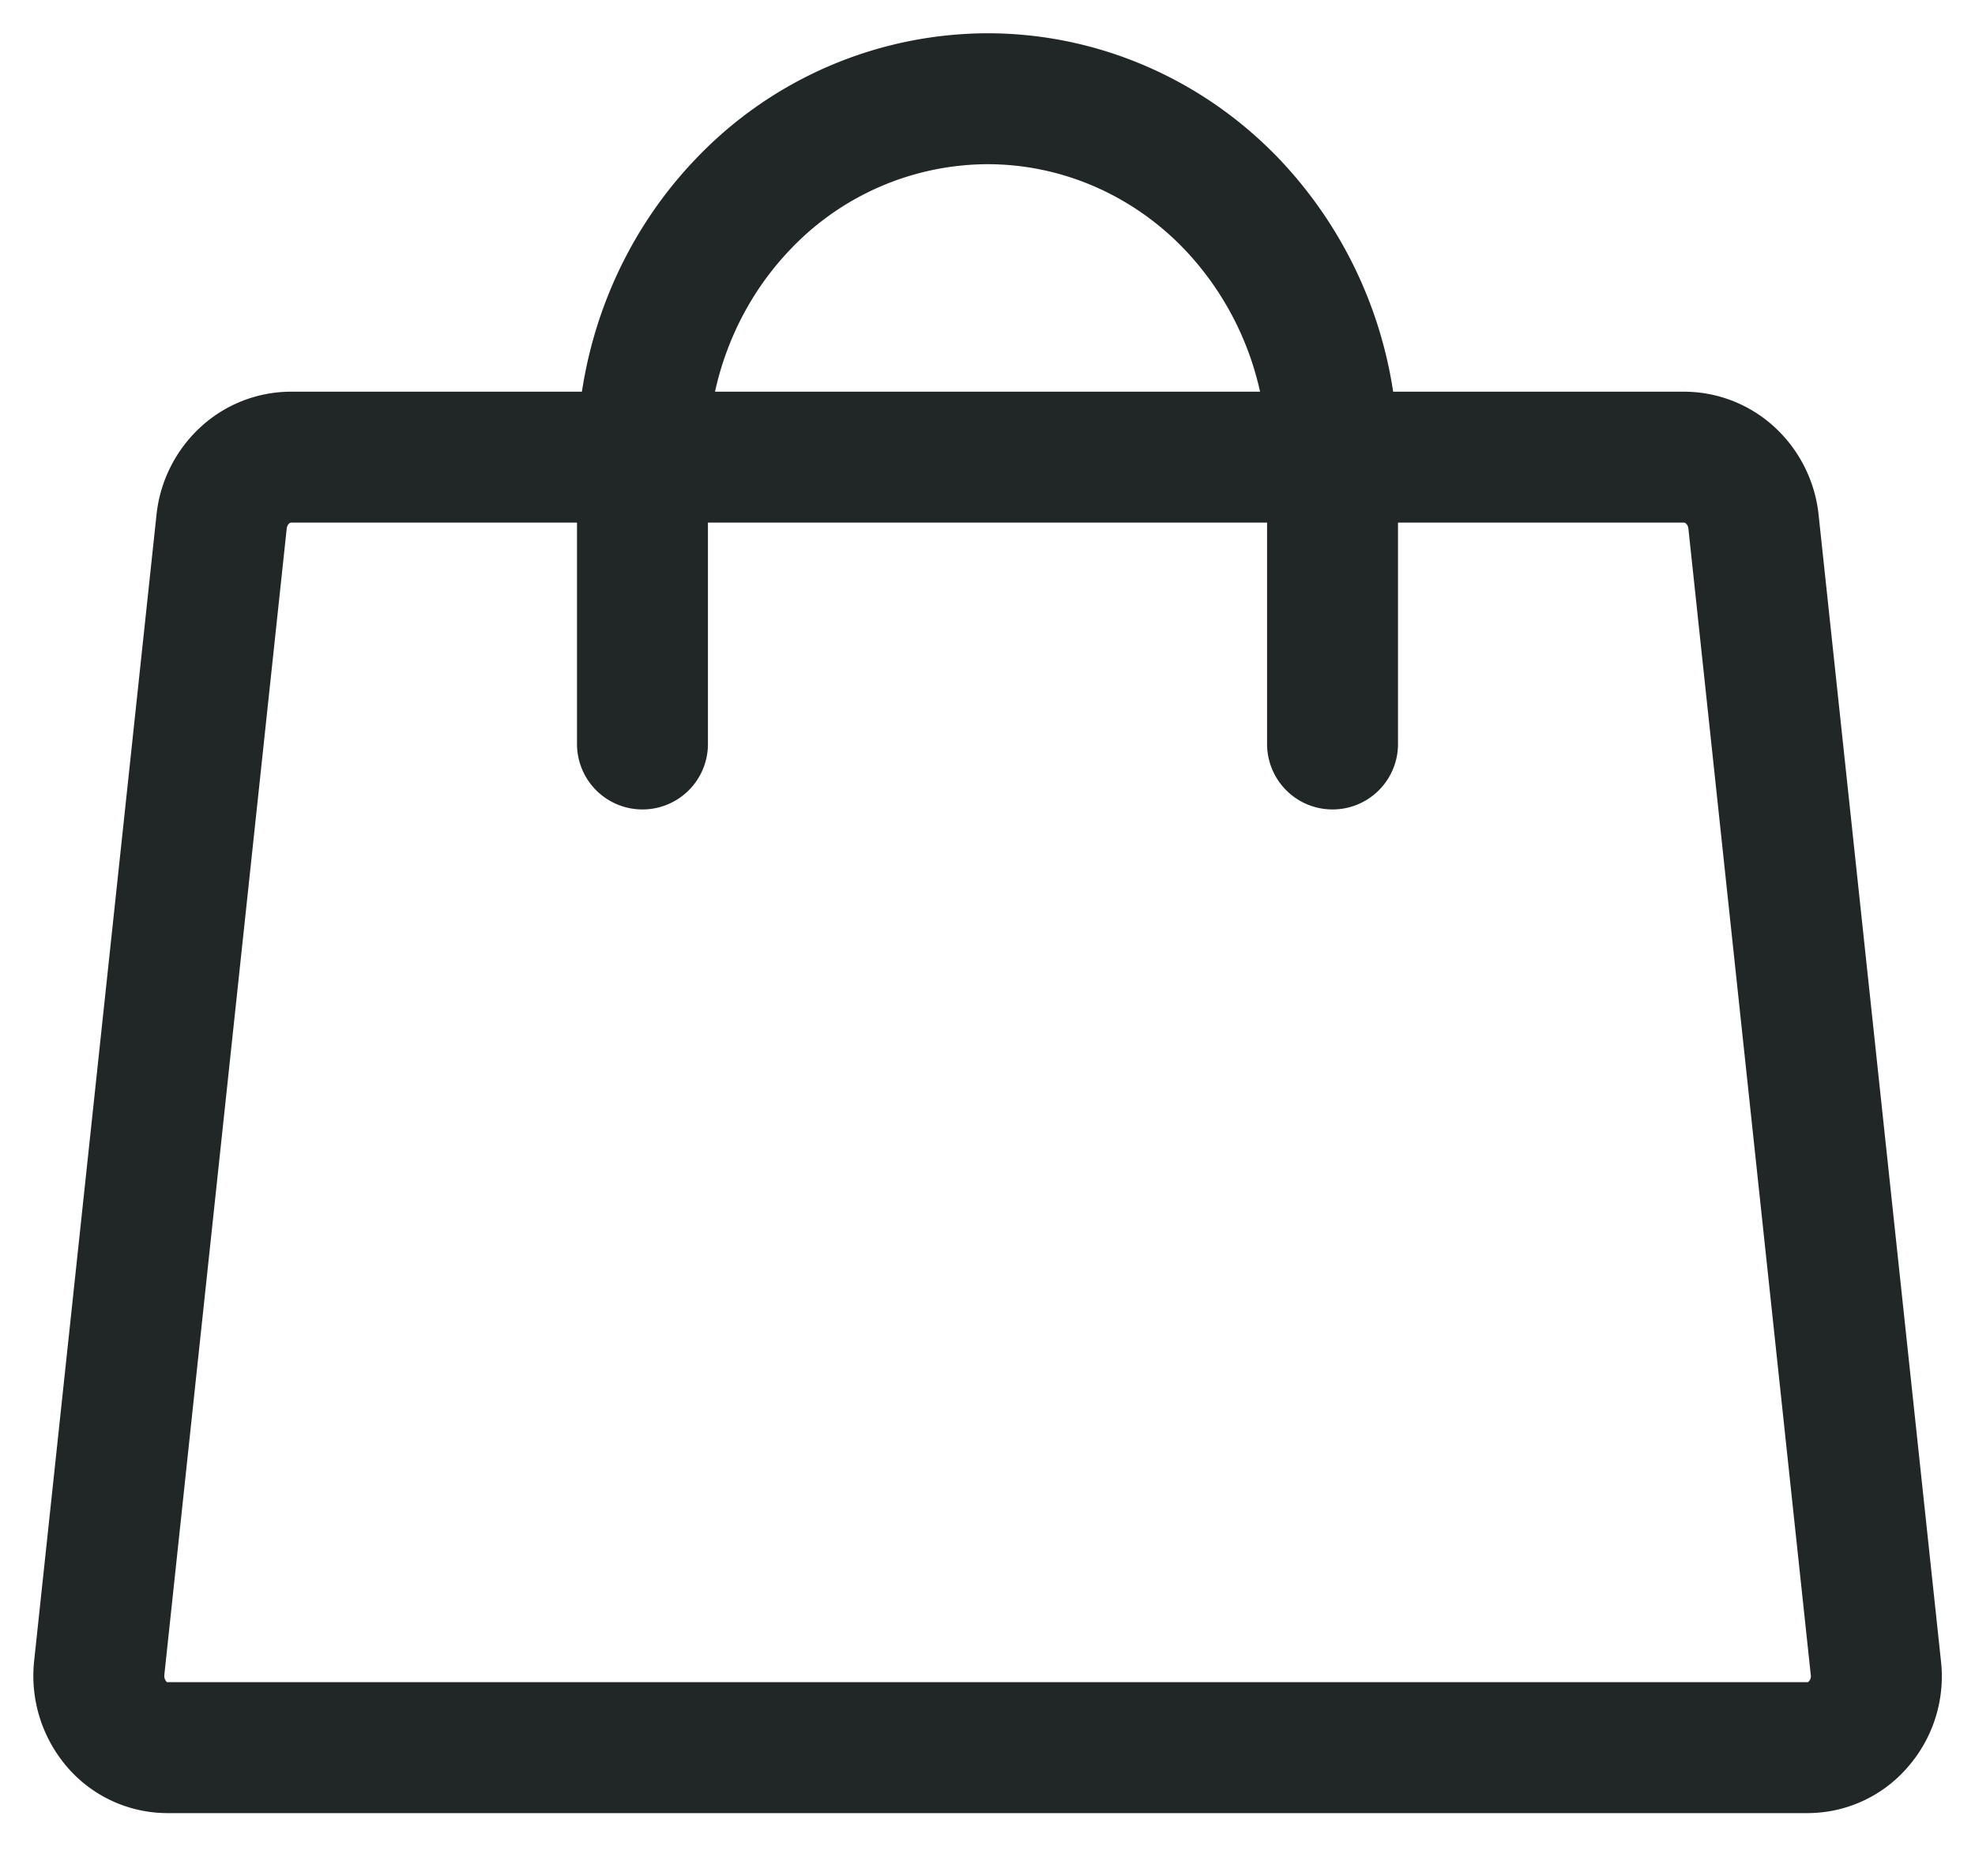
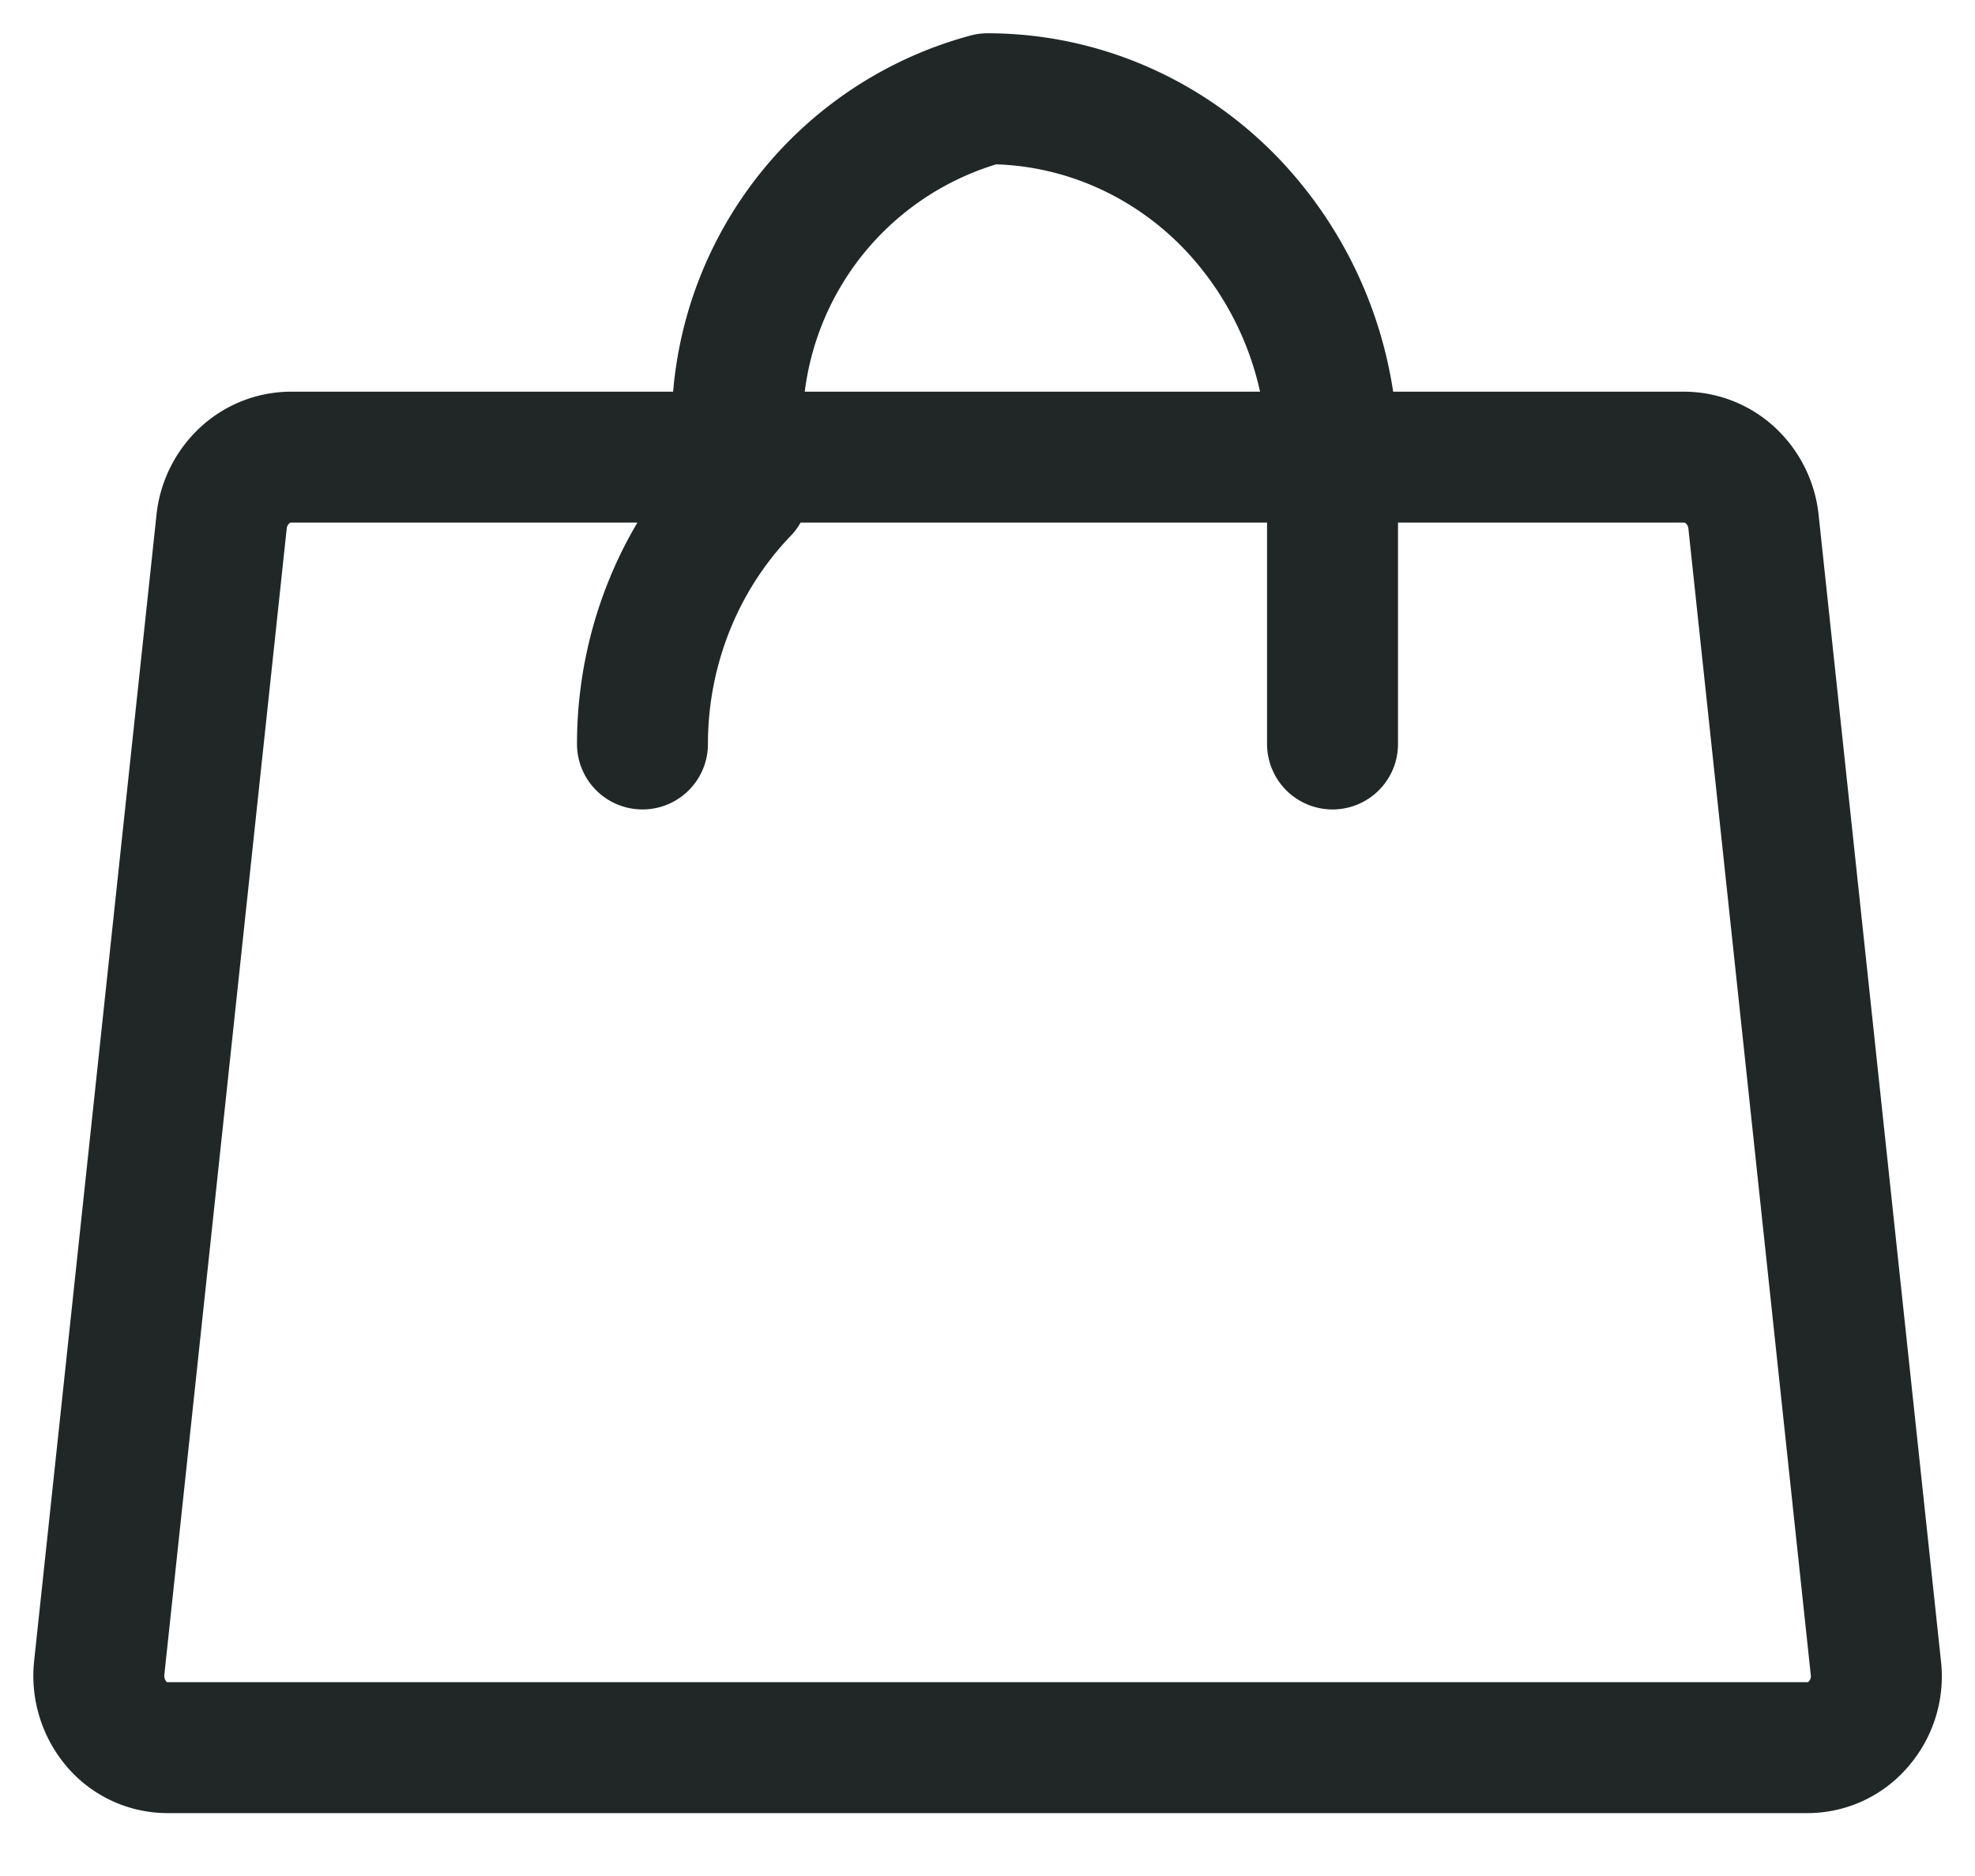
<svg xmlns="http://www.w3.org/2000/svg" width="20" height="19" fill="none">
-   <path stroke="#212727" stroke-linecap="round" stroke-linejoin="round" stroke-width="1.326" d="M6.506 7.535V4.63c0-.962.368-1.886 1.023-2.567A3.428 3.428 0 0 1 10 1c.927 0 1.816.382 2.47 1.063a3.704 3.704 0 0 1 1.024 2.567v2.905m3.564-2.905H2.943a.692.692 0 0 0-.466.186.745.745 0 0 0-.232.459l-1.24 11.617a.753.753 0 0 0 .171.564.677.677 0 0 0 .518.244h16.612a.677.677 0 0 0 .518-.244.733.733 0 0 0 .172-.564l-1.24-11.617a.745.745 0 0 0-.233-.46.693.693 0 0 0-.466-.185Z" />
+   <path stroke="#212727" stroke-linecap="round" stroke-linejoin="round" stroke-width="1.326" d="M6.506 7.535c0-.962.368-1.886 1.023-2.567A3.428 3.428 0 0 1 10 1c.927 0 1.816.382 2.47 1.063a3.704 3.704 0 0 1 1.024 2.567v2.905m3.564-2.905H2.943a.692.692 0 0 0-.466.186.745.745 0 0 0-.232.459l-1.24 11.617a.753.753 0 0 0 .171.564.677.677 0 0 0 .518.244h16.612a.677.677 0 0 0 .518-.244.733.733 0 0 0 .172-.564l-1.24-11.617a.745.745 0 0 0-.233-.46.693.693 0 0 0-.466-.185Z" />
</svg>